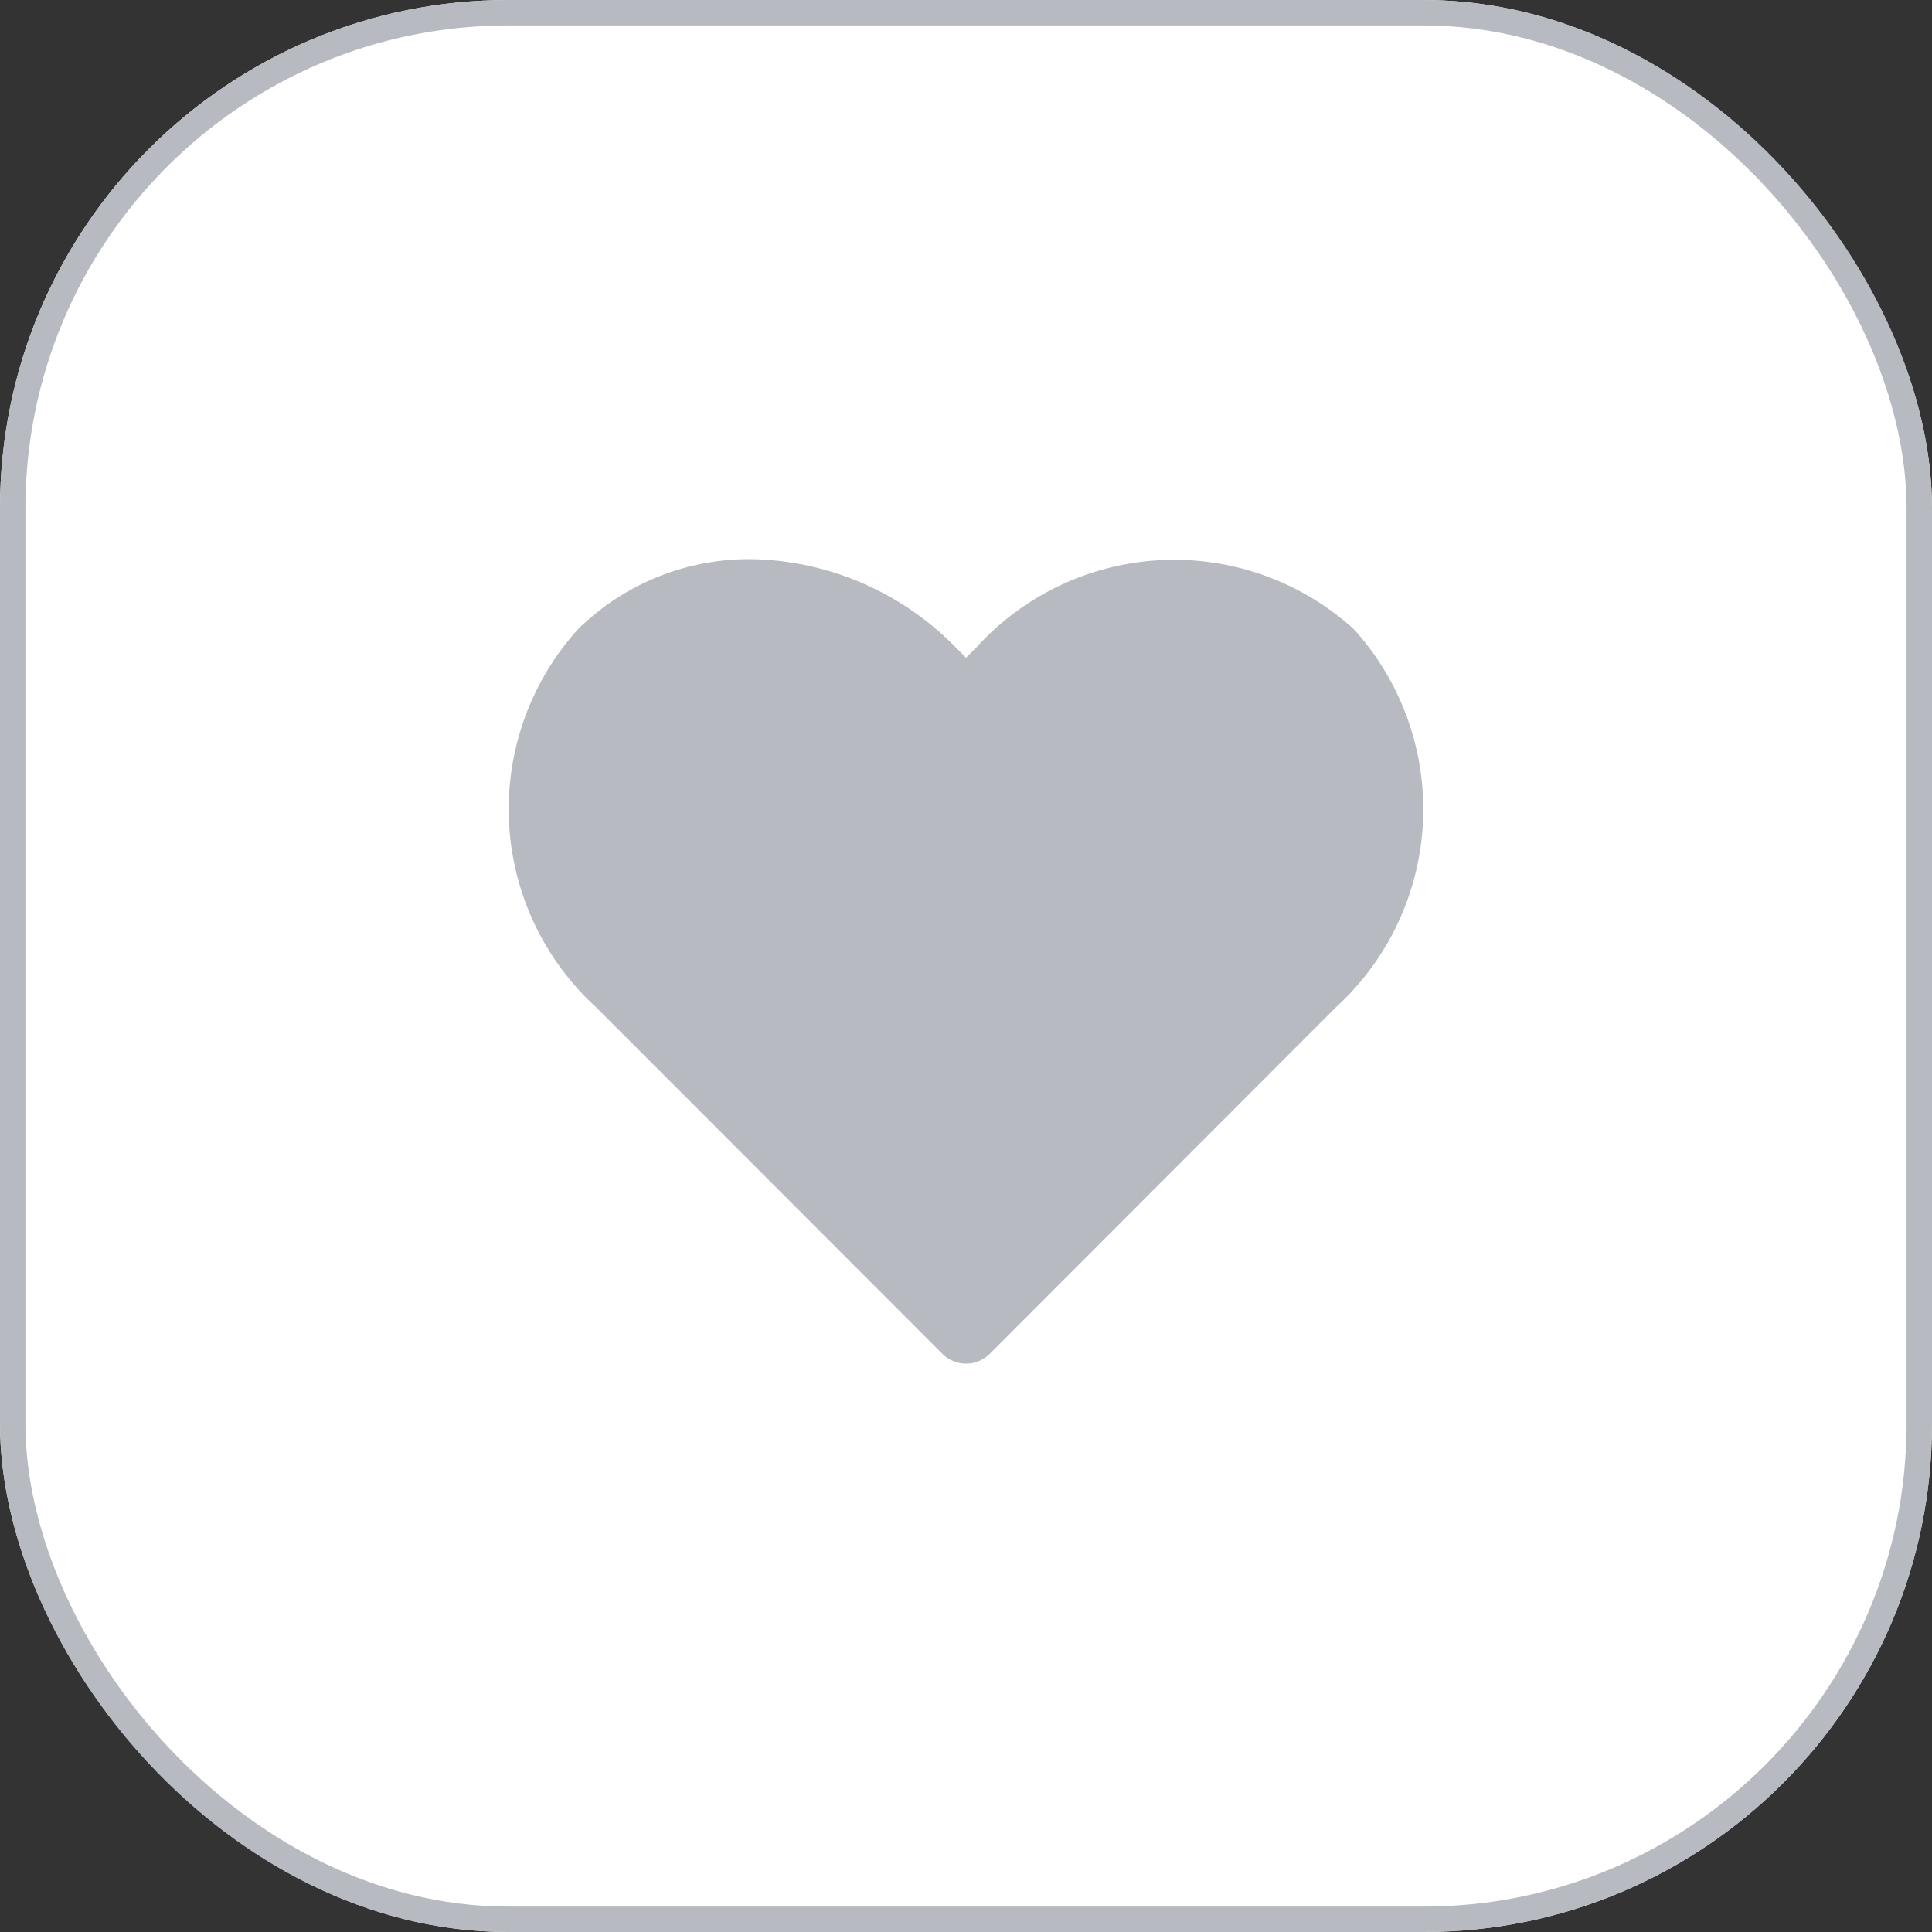
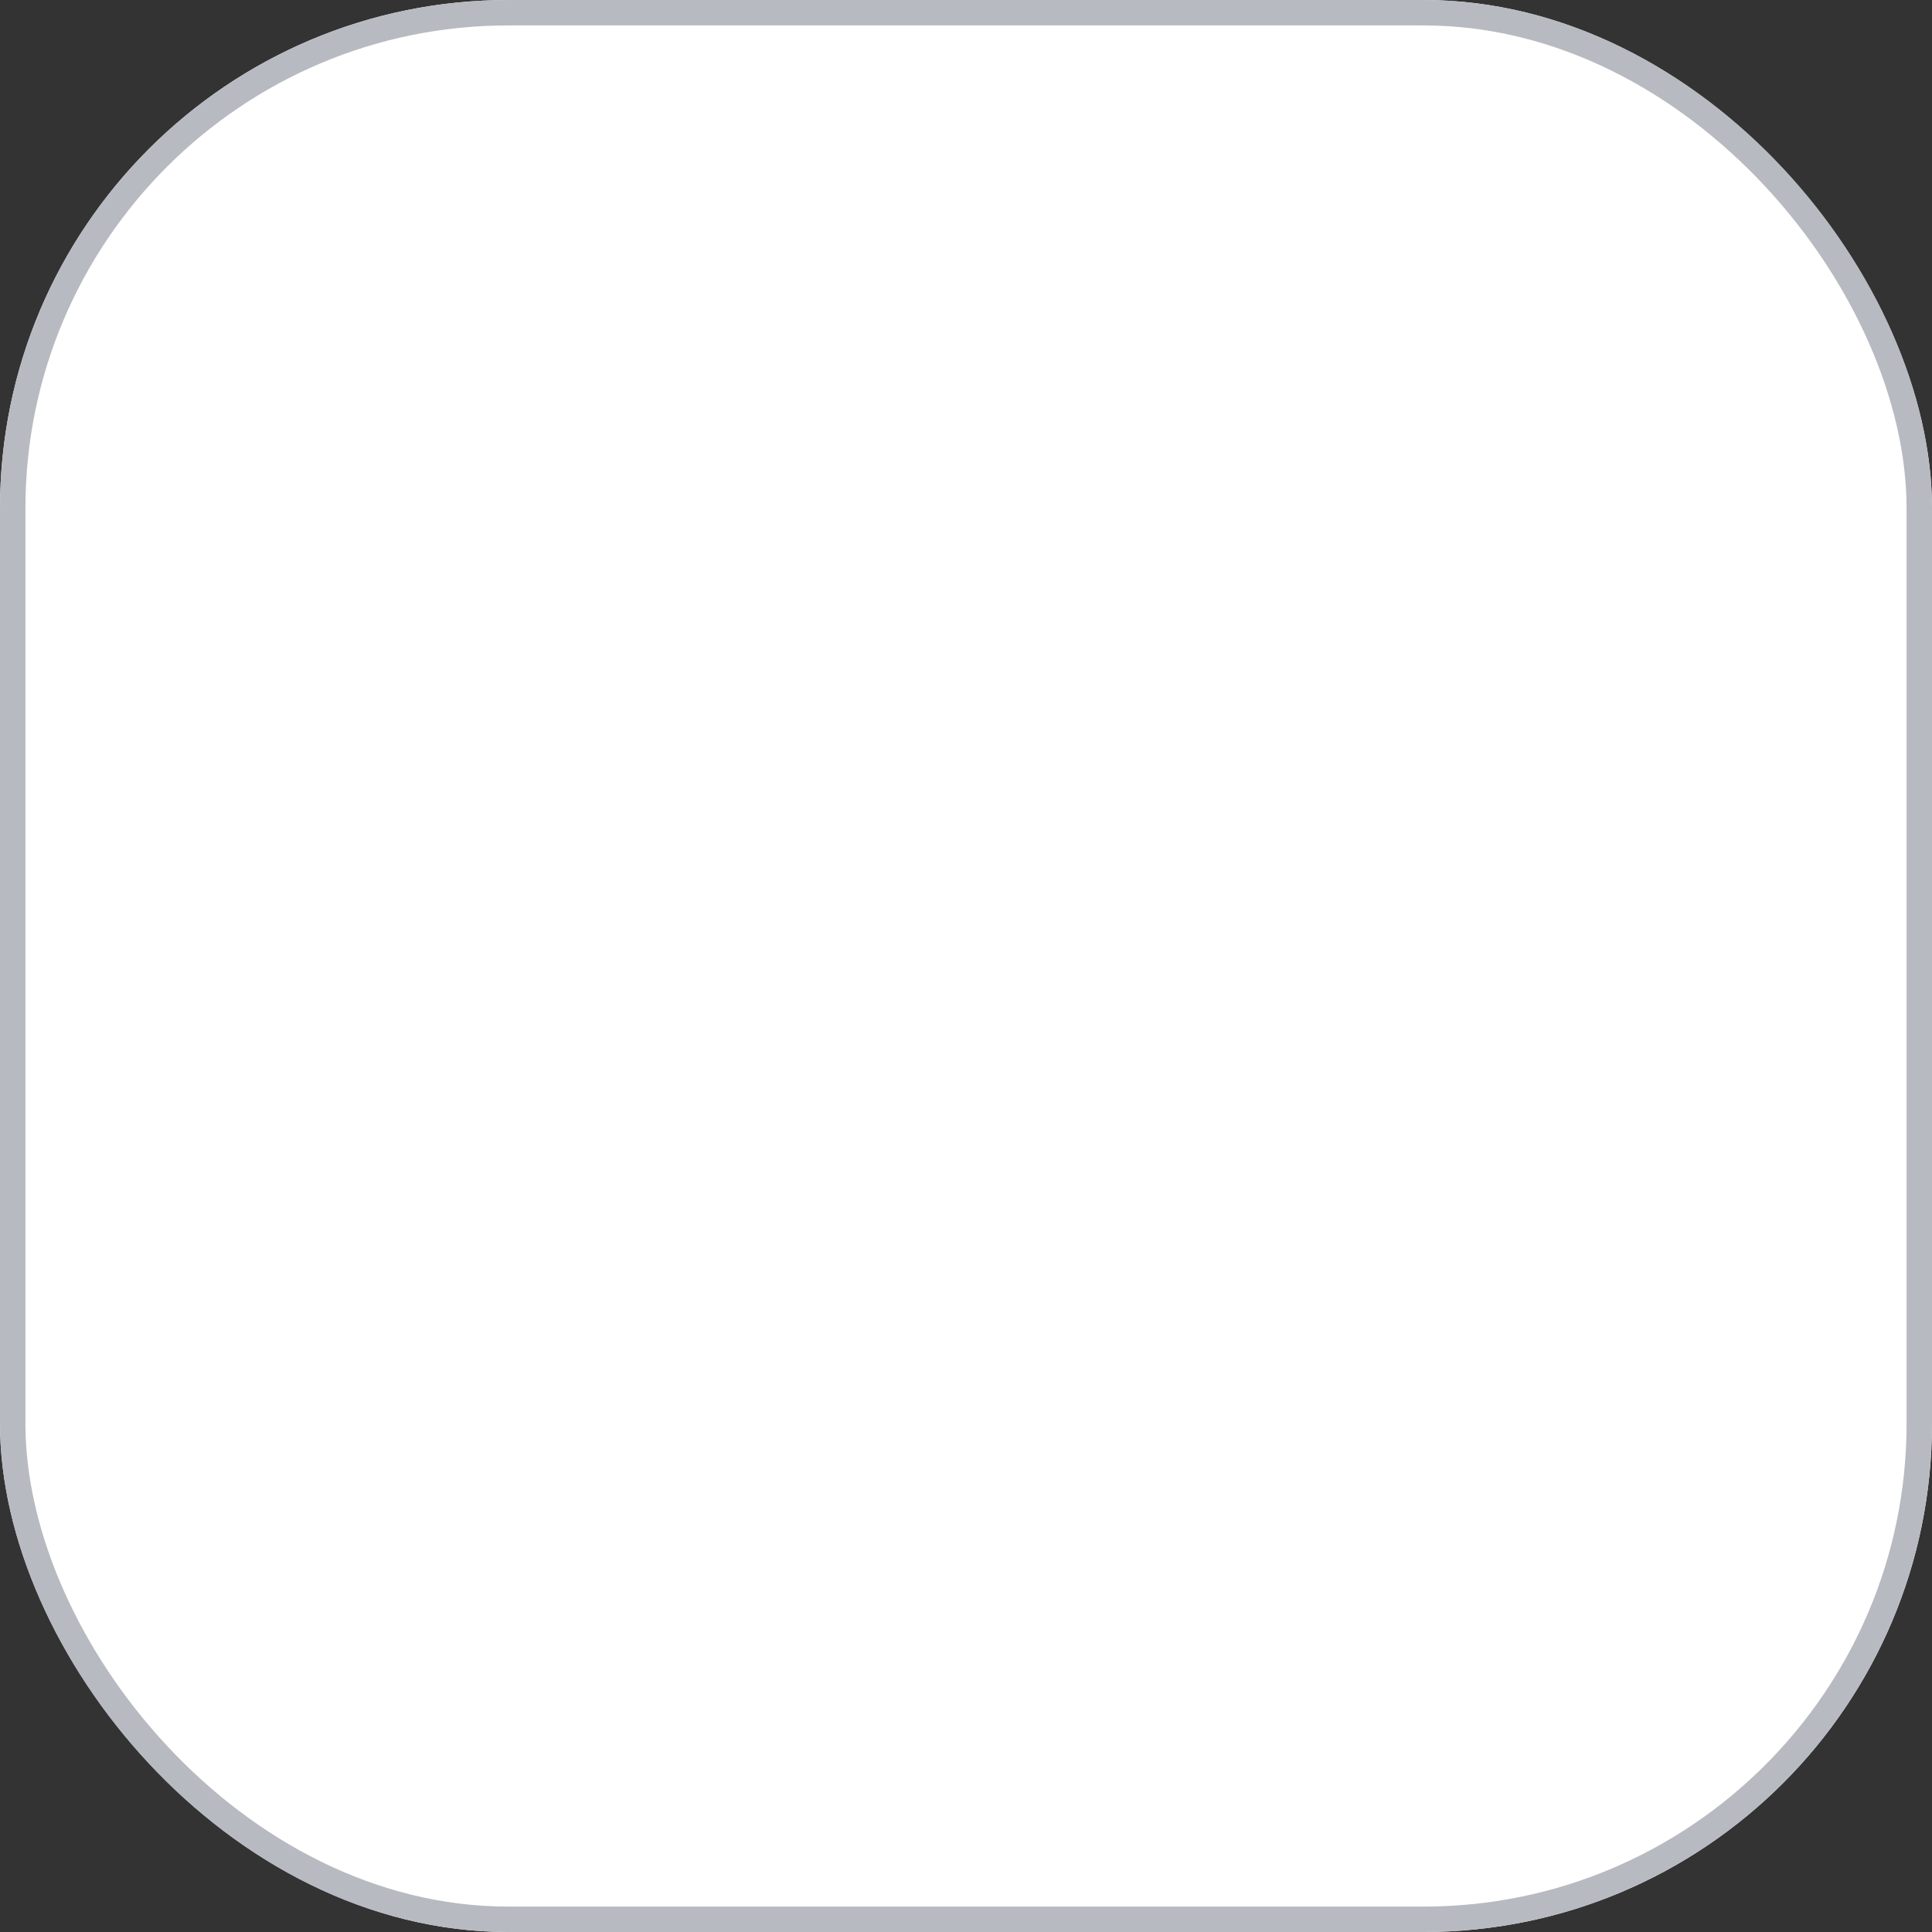
<svg xmlns="http://www.w3.org/2000/svg" id="heart-btn" width="38" height="38" viewBox="0 0 38 38">
  <rect x="0" y="0" width="38" height="38" fill="#333333" stroke="none" />
  <g id="Rectangle_130" data-name="Rectangle 130" fill="#fff" stroke="#b7bac1" stroke-width="0.5">
    <rect width="38" height="38" rx="10" stroke="none" />
    <rect x="0.25" y="0.25" width="37.5" height="37.5" rx="9.75" fill="none" />
  </g>
-   <path id="Path_143" data-name="Path 143" d="M6.213,2.006A4.793,4.793,0,0,0,2.542,3.373,5.274,5.274,0,0,0,2.887,10.8l.677.677,6.145,6.15a.659.659,0,0,0,.929,0l6.143-6.15.677-.677A5.274,5.274,0,0,0,17.8,3.373a5.255,5.255,0,0,0-7.414.348l-.214.214L9.958,3.72A5.756,5.756,0,0,0,6.213,2.006Z" transform="translate(8.828 9.002)" fill="#b7bac1" />
</svg>